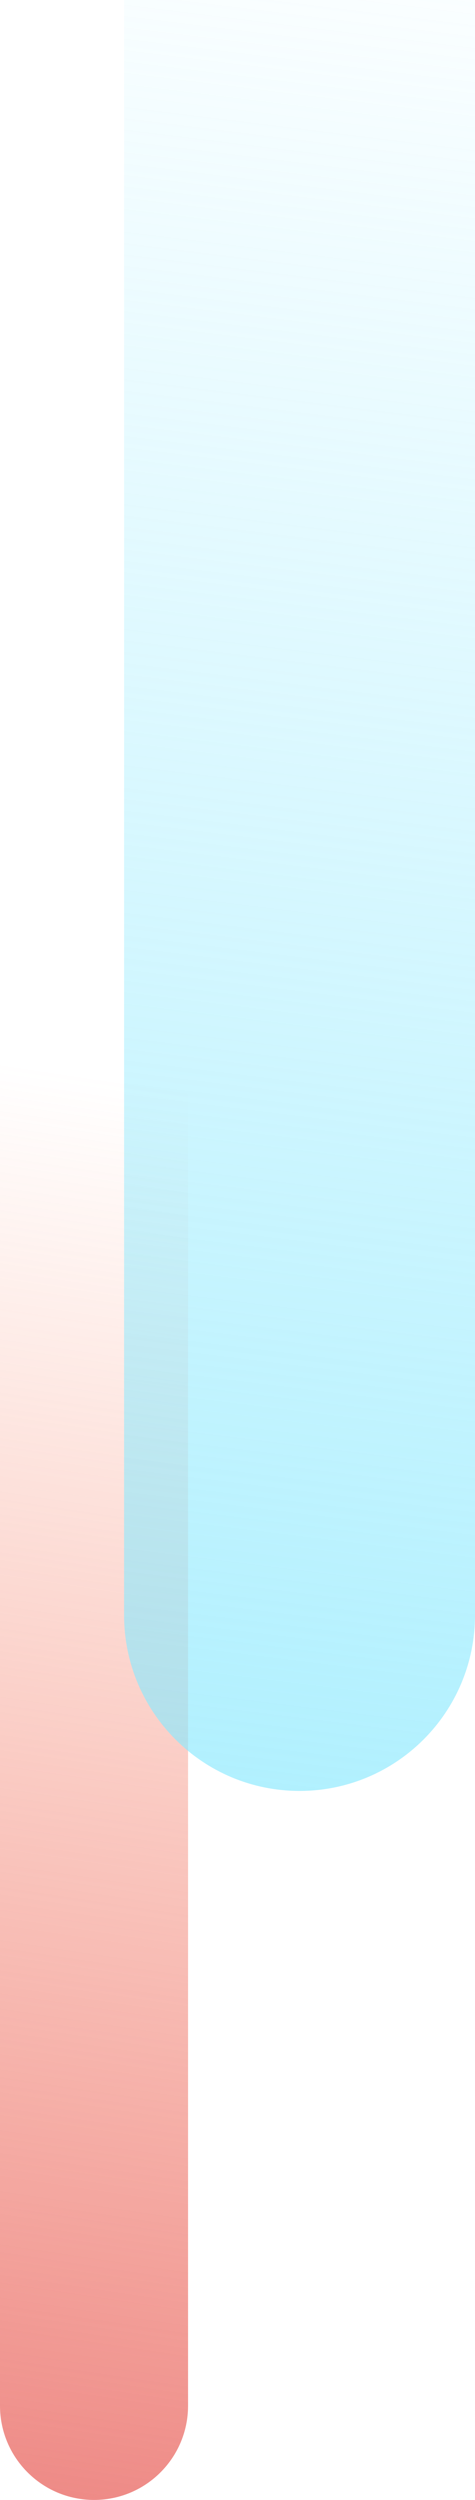
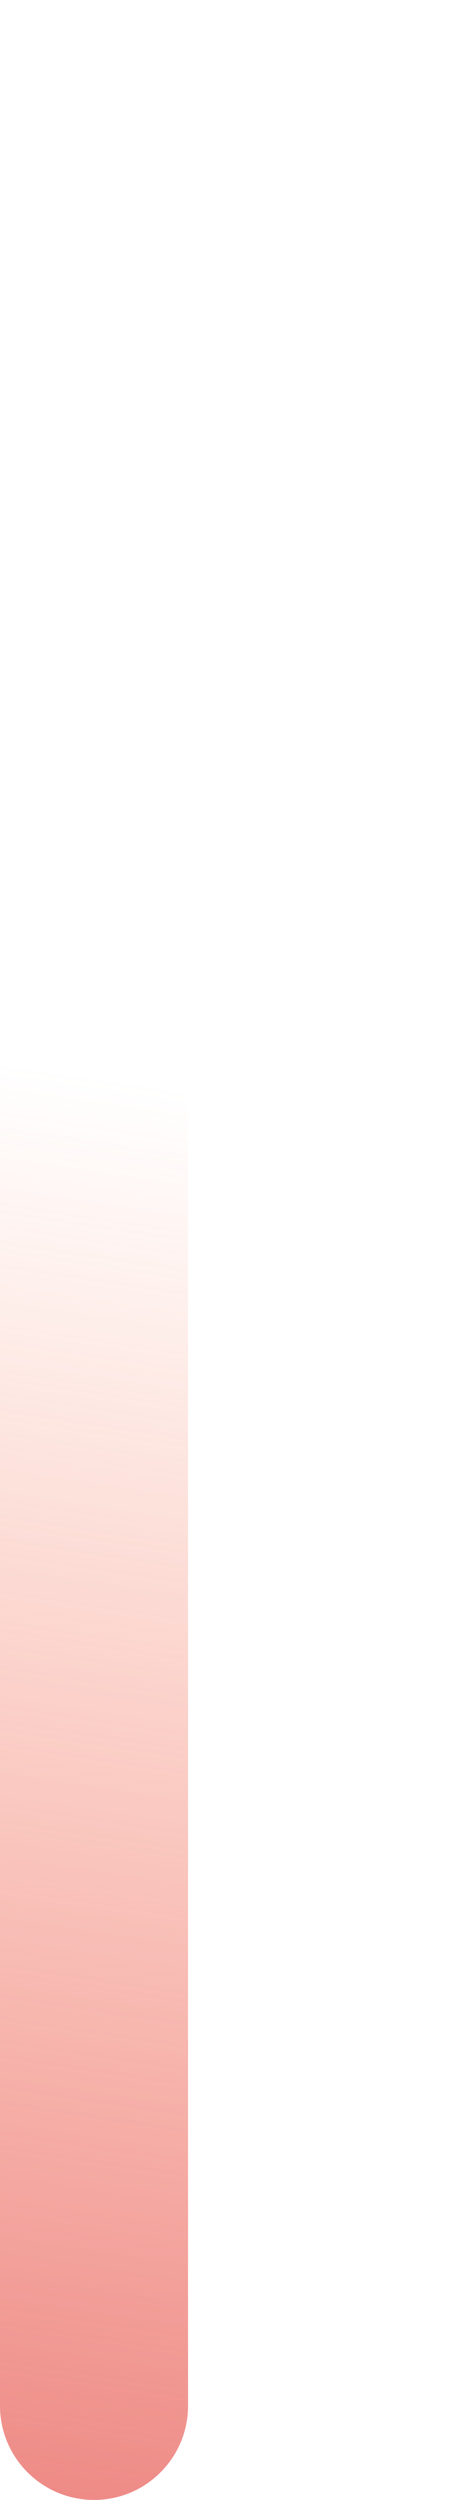
<svg xmlns="http://www.w3.org/2000/svg" width="245" height="1287" viewBox="0 0 245 1287" fill="none">
-   <path d="M97 477L97 1238.5C97 1265.29 75.286 1287 48.5 1287C21.714 1287 3.6899e-06 1265.29 4.86075e-06 1238.5L3.8147e-05 477L97 477Z" fill="url(#paint0_linear_1560:394)" />
-   <path d="M245 0L245 831.5C245 881.482 204.482 922 154.5 922C104.518 922 64 881.482 64 831.5L64 -7.91176e-06L245 0Z" fill="url(#paint1_linear_1560:394)" />
+   <path d="M97 477L97 1238.5C97 1265.29 75.286 1287 48.5 1287C21.714 1287 3.6899e-06 1265.29 4.86075e-06 1238.5L3.8147e-05 477Z" fill="url(#paint0_linear_1560:394)" />
  <defs>
    <linearGradient id="paint0_linear_1560:394" x1="1236.14" y1="1731" x2="1383.05" y2="754.586" gradientUnits="userSpaceOnUse">
      <stop stop-color="#E1565C" />
      <stop offset="1" stop-color="#FB7E59" stop-opacity="0" />
    </linearGradient>
    <linearGradient id="paint1_linear_1560:394" x1="474.267" y1="1452.69" x2="655.669" y2="-15.104" gradientUnits="userSpaceOnUse">
      <stop stop-color="#8BE9FE" />
      <stop offset="1" stop-color="#8BE9FE" stop-opacity="0" />
    </linearGradient>
  </defs>
</svg>